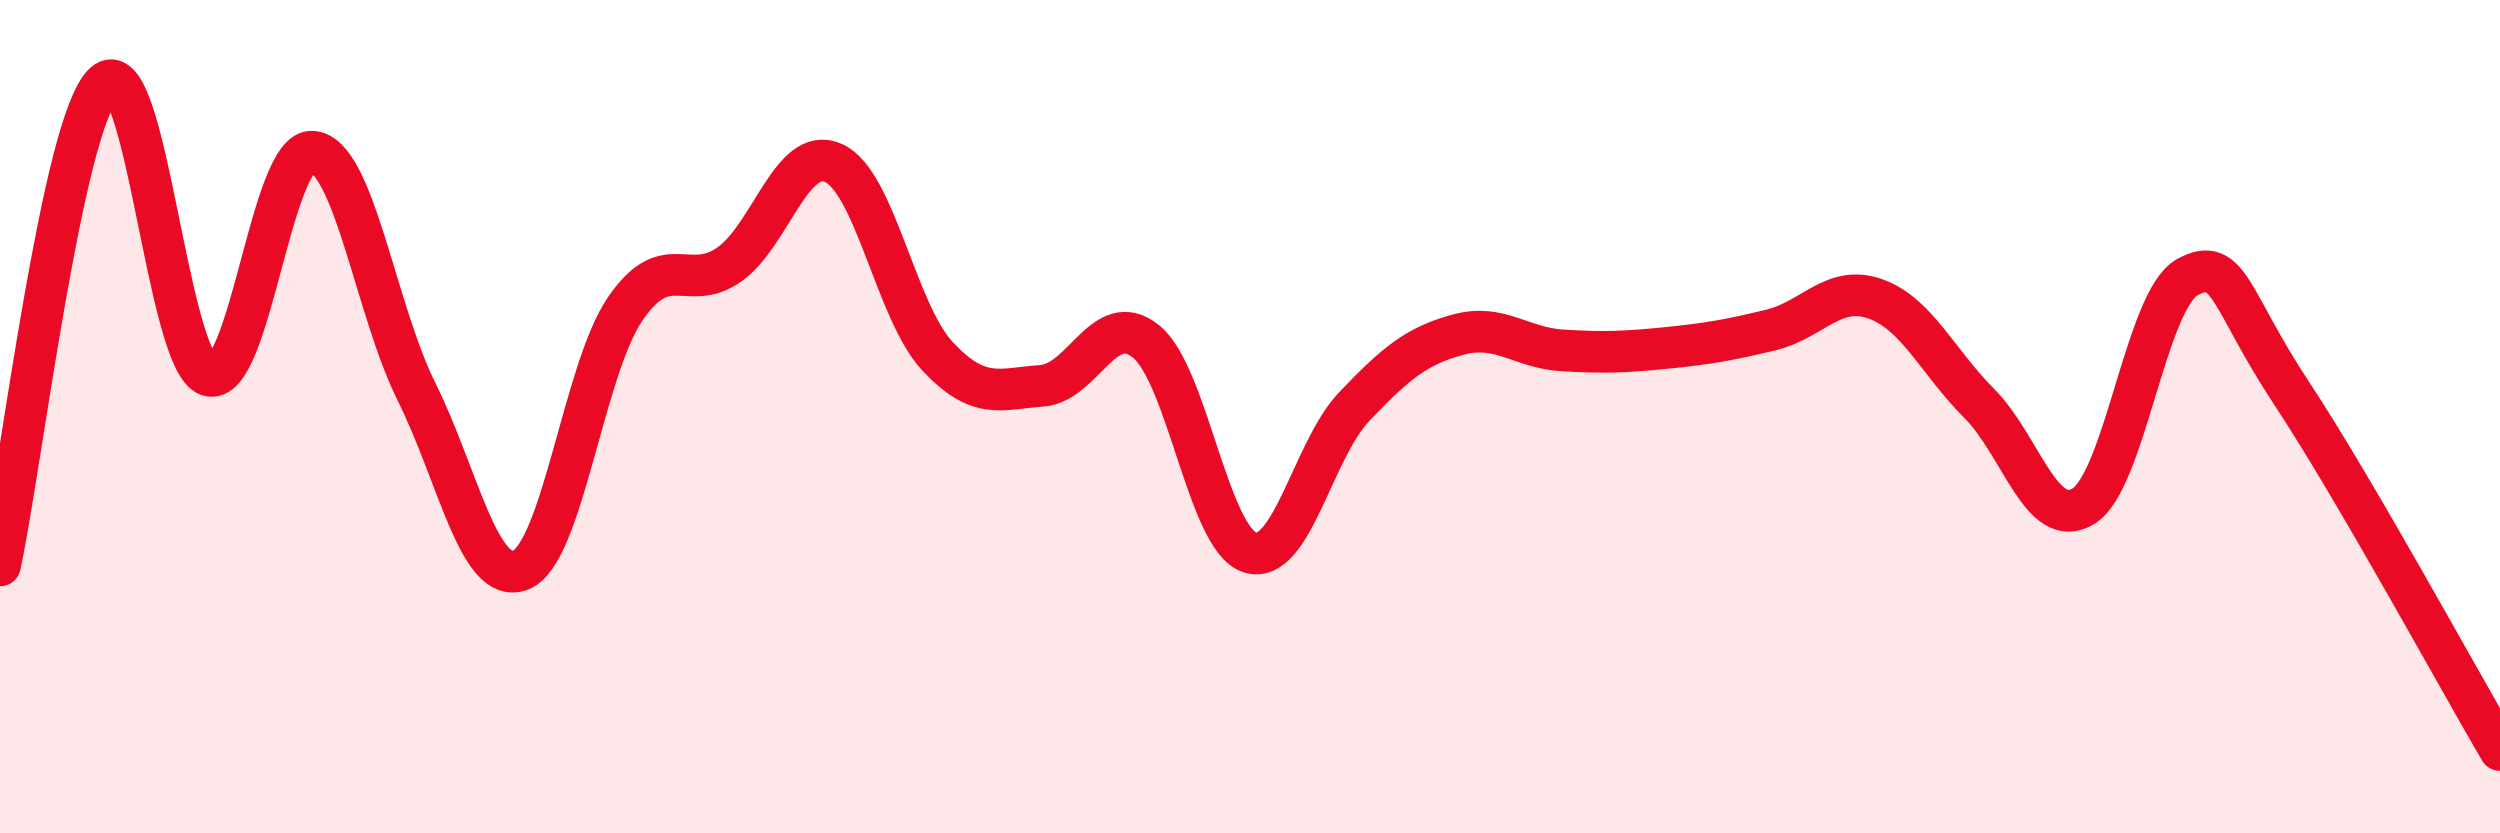
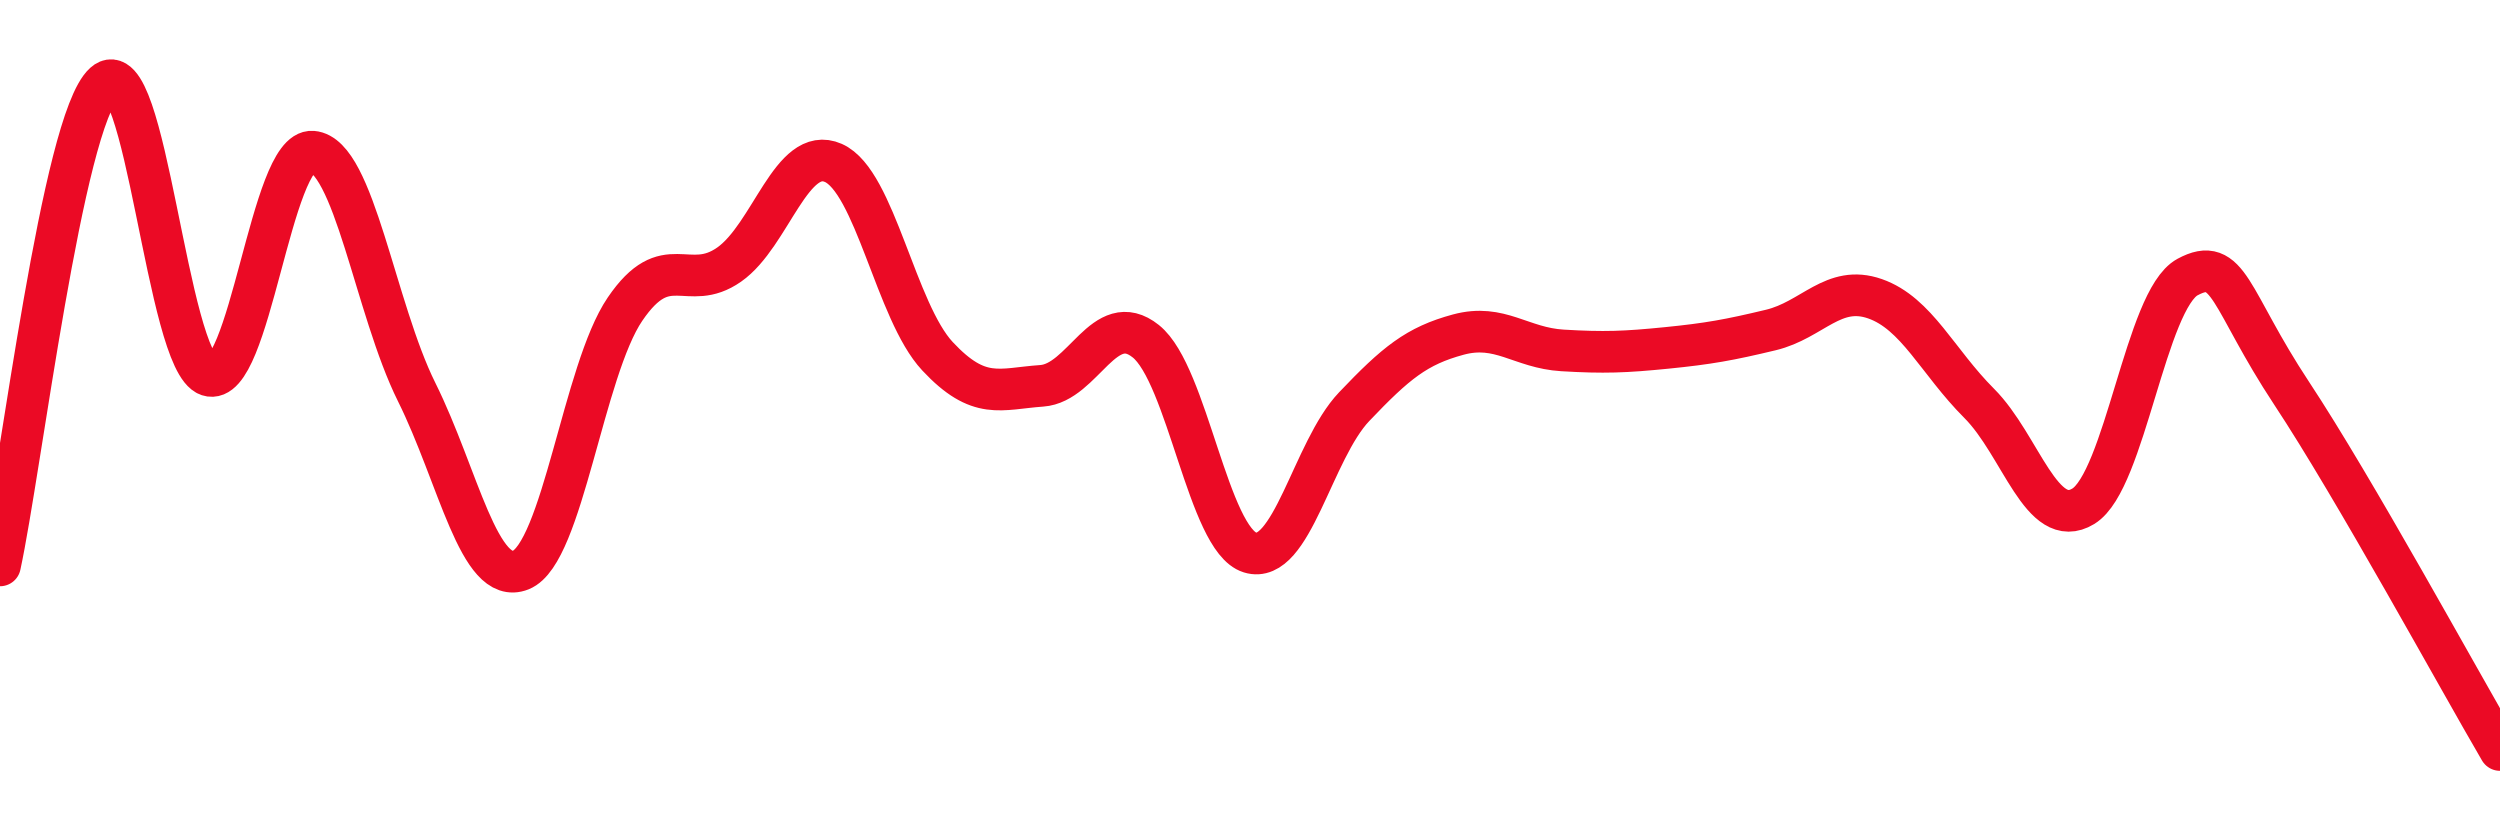
<svg xmlns="http://www.w3.org/2000/svg" width="60" height="20" viewBox="0 0 60 20">
-   <path d="M 0,13.57 C 0.5,11.26 1.5,2.91 2.5,2 C 3.5,1.09 4,8.68 5,9.01 C 6,9.34 6.5,3.56 7.5,3.64 C 8.5,3.72 9,7.4 10,9.41 C 11,11.42 11.5,14.08 12.5,13.68 C 13.5,13.28 14,8.89 15,7.42 C 16,5.95 16.5,7.05 17.5,6.35 C 18.5,5.65 19,3.47 20,3.91 C 21,4.35 21.5,7.48 22.5,8.55 C 23.5,9.62 24,9.33 25,9.26 C 26,9.19 26.5,7.39 27.5,8.19 C 28.5,8.99 29,12.95 30,13.26 C 31,13.57 31.5,10.81 32.5,9.76 C 33.5,8.71 34,8.3 35,8.03 C 36,7.76 36.5,8.35 37.5,8.41 C 38.5,8.47 39,8.45 40,8.35 C 41,8.25 41.5,8.16 42.5,7.92 C 43.5,7.68 44,6.82 45,7.17 C 46,7.52 46.5,8.68 47.5,9.68 C 48.5,10.68 49,12.76 50,12.15 C 51,11.54 51.5,7.19 52.5,6.65 C 53.5,6.11 53.5,7.17 55,9.44 C 56.5,11.71 59,16.29 60,18L60 20L0 20Z" fill="#EB0A25" opacity="0.1" stroke-linecap="round" stroke-linejoin="round" />
  <path d="M 0,13.57 C 0.5,11.26 1.5,2.91 2.5,2 C 3.5,1.09 4,8.68 5,9.01 C 6,9.34 6.5,3.56 7.5,3.64 C 8.5,3.72 9,7.4 10,9.41 C 11,11.42 11.5,14.08 12.5,13.68 C 13.5,13.28 14,8.89 15,7.42 C 16,5.95 16.5,7.05 17.5,6.35 C 18.5,5.65 19,3.47 20,3.91 C 21,4.35 21.5,7.48 22.5,8.55 C 23.5,9.62 24,9.33 25,9.26 C 26,9.19 26.5,7.39 27.5,8.19 C 28.5,8.99 29,12.95 30,13.26 C 31,13.57 31.5,10.81 32.5,9.76 C 33.5,8.71 34,8.3 35,8.03 C 36,7.76 36.5,8.35 37.5,8.41 C 38.5,8.47 39,8.45 40,8.35 C 41,8.25 41.5,8.16 42.5,7.92 C 43.5,7.68 44,6.82 45,7.17 C 46,7.52 46.5,8.68 47.5,9.68 C 48.5,10.68 49,12.76 50,12.15 C 51,11.54 51.5,7.19 52.5,6.65 C 53.5,6.11 53.5,7.17 55,9.44 C 56.5,11.71 59,16.29 60,18" stroke="#EB0A25" stroke-width="1" fill="none" stroke-linecap="round" stroke-linejoin="round" />
</svg>